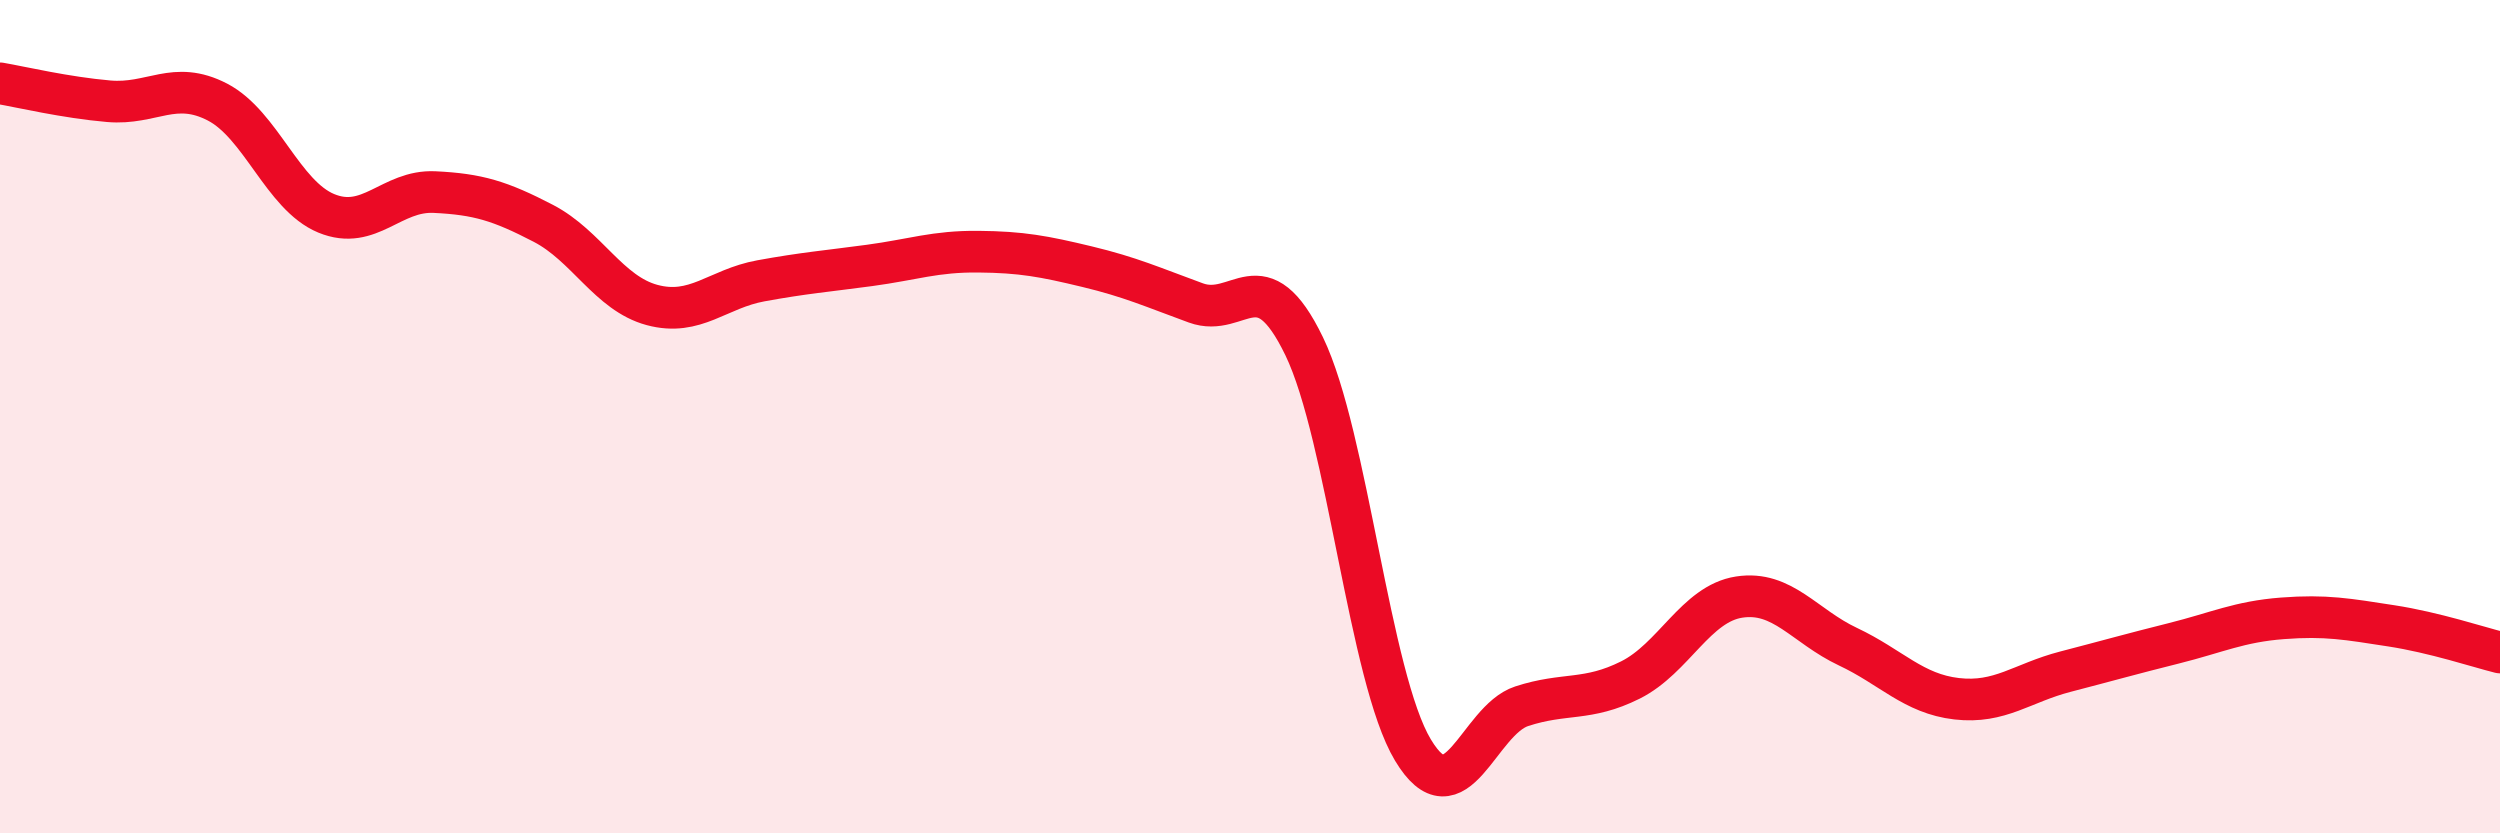
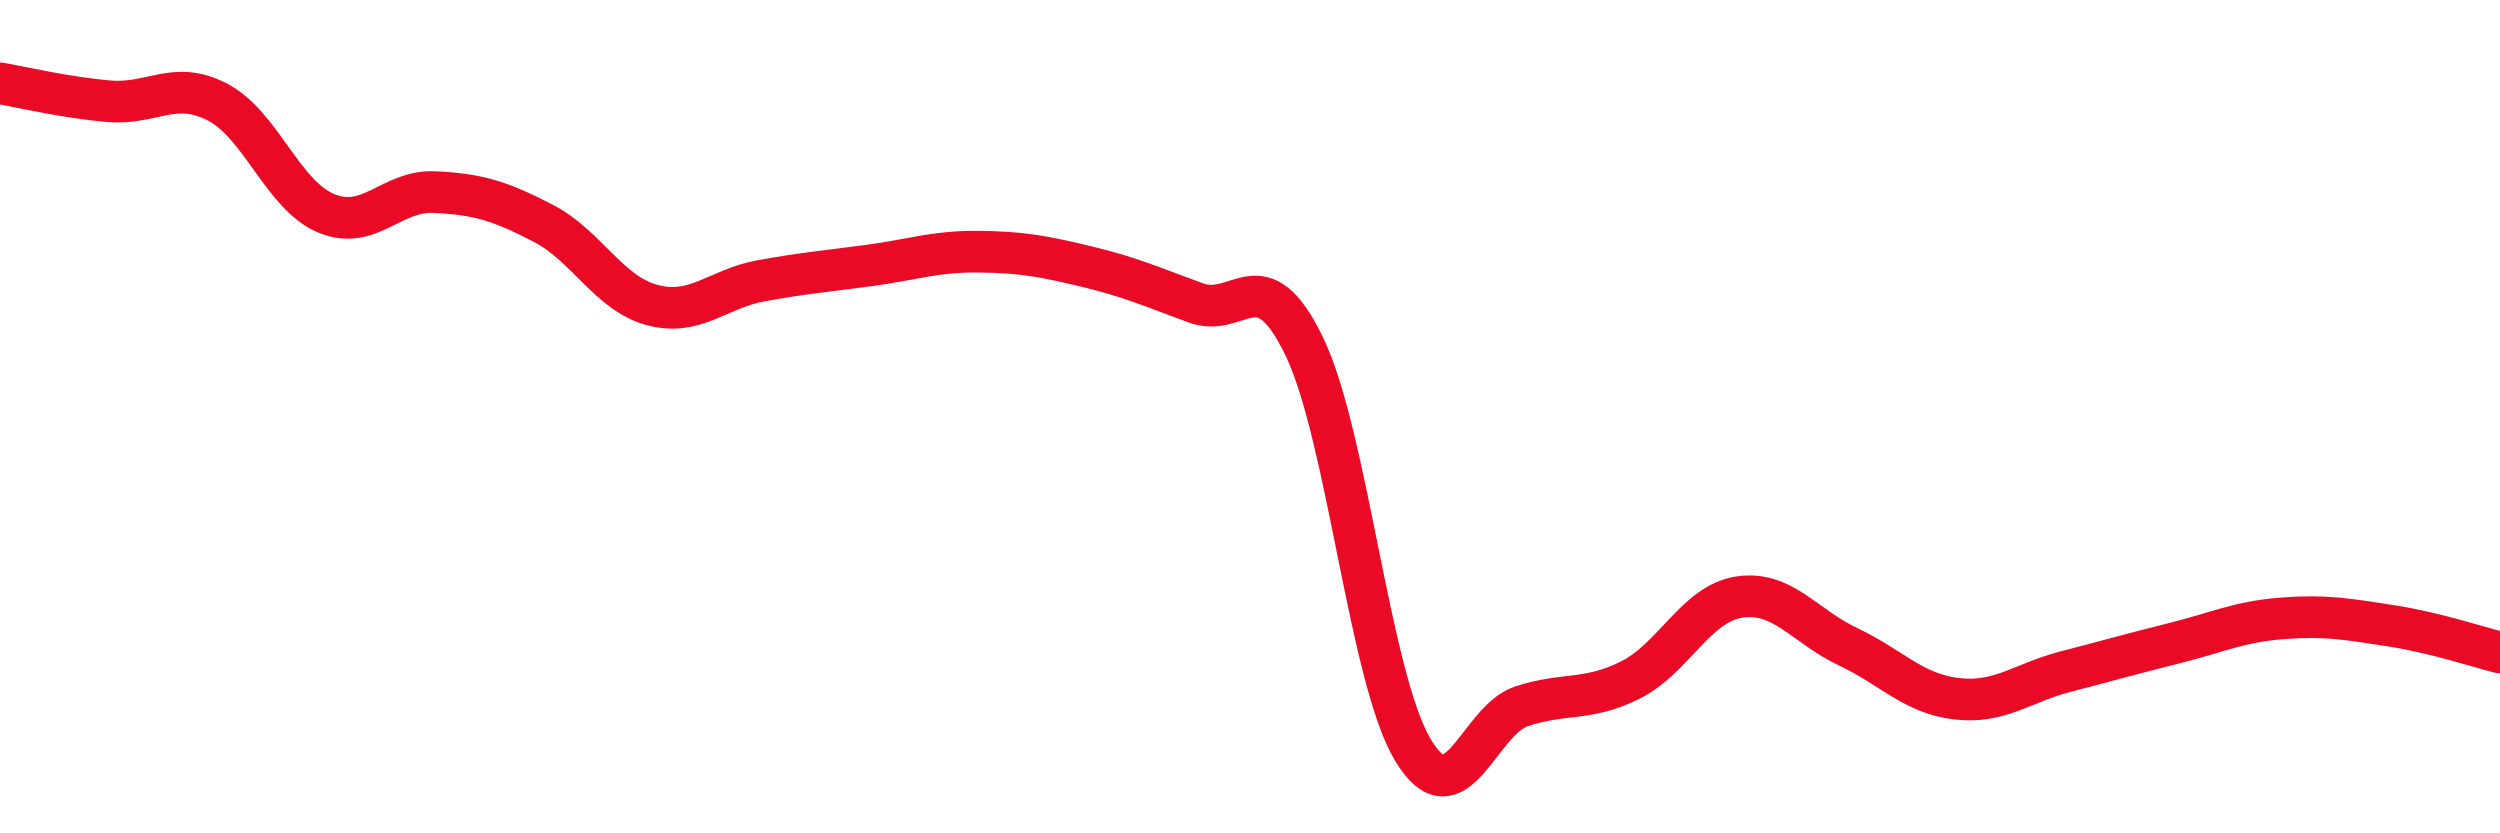
<svg xmlns="http://www.w3.org/2000/svg" width="60" height="20" viewBox="0 0 60 20">
-   <path d="M 0,2 C 0.52,2.09 1.57,2.34 2.61,2.43 C 3.65,2.52 4.18,1.91 5.22,2.45 C 6.26,2.99 6.79,4.69 7.83,5.12 C 8.87,5.55 9.39,4.56 10.43,4.61 C 11.47,4.66 12,4.82 13.04,5.36 C 14.08,5.9 14.61,7.04 15.65,7.32 C 16.69,7.6 17.22,6.93 18.26,6.74 C 19.3,6.55 19.83,6.51 20.87,6.37 C 21.91,6.23 22.44,6.03 23.48,6.04 C 24.52,6.05 25.05,6.15 26.09,6.4 C 27.13,6.65 27.66,6.89 28.7,7.27 C 29.74,7.65 30.26,6.16 31.3,8.31 C 32.34,10.46 32.87,16.27 33.91,18 C 34.95,19.73 35.48,17.29 36.52,16.95 C 37.56,16.61 38.09,16.84 39.13,16.32 C 40.17,15.8 40.7,14.49 41.74,14.33 C 42.78,14.17 43.31,15.03 44.35,15.52 C 45.39,16.01 45.92,16.65 46.96,16.77 C 48,16.89 48.53,16.39 49.57,16.12 C 50.61,15.85 51.13,15.7 52.17,15.44 C 53.21,15.18 53.74,14.92 54.78,14.84 C 55.82,14.76 56.35,14.86 57.39,15.02 C 58.43,15.18 59.48,15.53 60,15.66L60 20L0 20Z" fill="#EB0A25" opacity="0.1" stroke-linecap="round" stroke-linejoin="round" />
  <path d="M 0,2 C 0.52,2.09 1.57,2.34 2.61,2.43 C 3.65,2.52 4.18,1.91 5.22,2.45 C 6.26,2.99 6.79,4.69 7.83,5.12 C 8.87,5.55 9.39,4.56 10.43,4.61 C 11.47,4.66 12,4.82 13.04,5.36 C 14.08,5.9 14.61,7.04 15.65,7.32 C 16.69,7.6 17.22,6.93 18.26,6.74 C 19.3,6.55 19.83,6.51 20.87,6.37 C 21.91,6.23 22.44,6.03 23.48,6.04 C 24.52,6.05 25.05,6.15 26.09,6.4 C 27.13,6.65 27.66,6.89 28.7,7.27 C 29.74,7.65 30.26,6.16 31.3,8.31 C 32.34,10.46 32.87,16.27 33.91,18 C 34.95,19.73 35.48,17.29 36.52,16.95 C 37.56,16.61 38.09,16.84 39.13,16.32 C 40.17,15.8 40.7,14.49 41.74,14.33 C 42.78,14.17 43.31,15.03 44.35,15.52 C 45.39,16.01 45.92,16.65 46.96,16.77 C 48,16.89 48.53,16.39 49.57,16.12 C 50.61,15.85 51.13,15.7 52.17,15.44 C 53.21,15.18 53.74,14.92 54.78,14.84 C 55.82,14.76 56.35,14.86 57.39,15.02 C 58.43,15.18 59.48,15.53 60,15.66" stroke="#EB0A25" stroke-width="1" fill="none" stroke-linecap="round" stroke-linejoin="round" />
</svg>